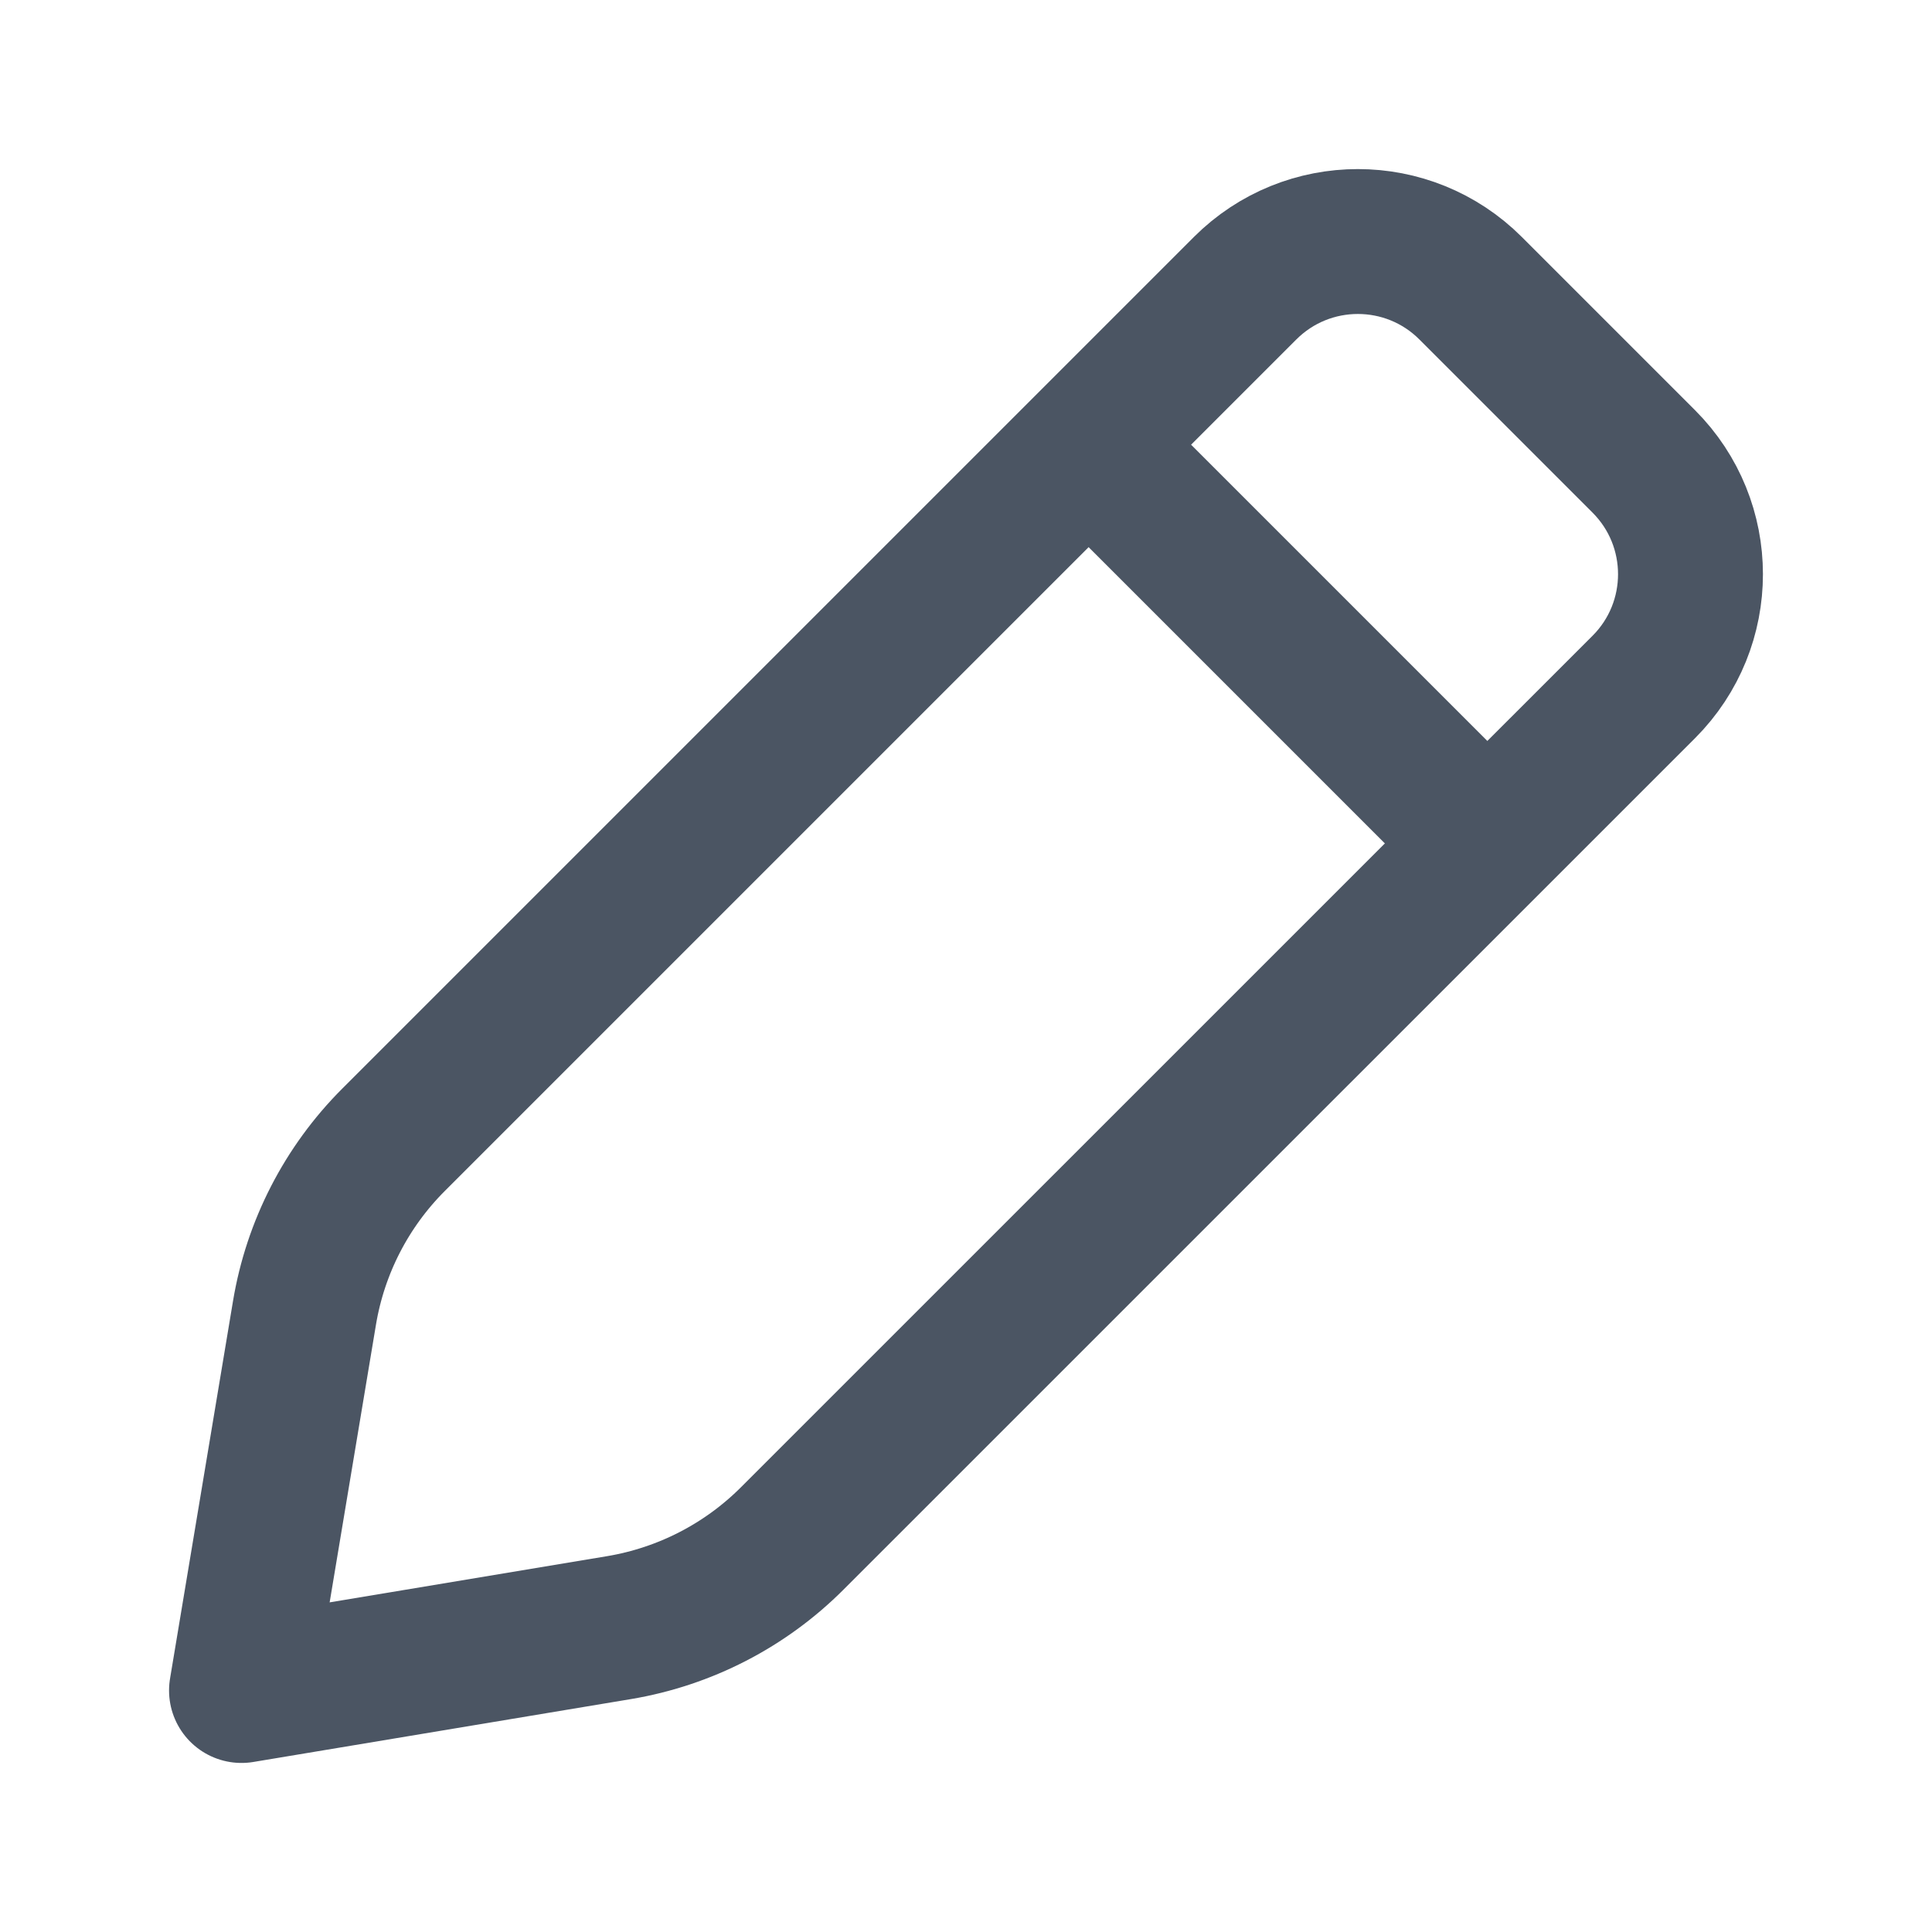
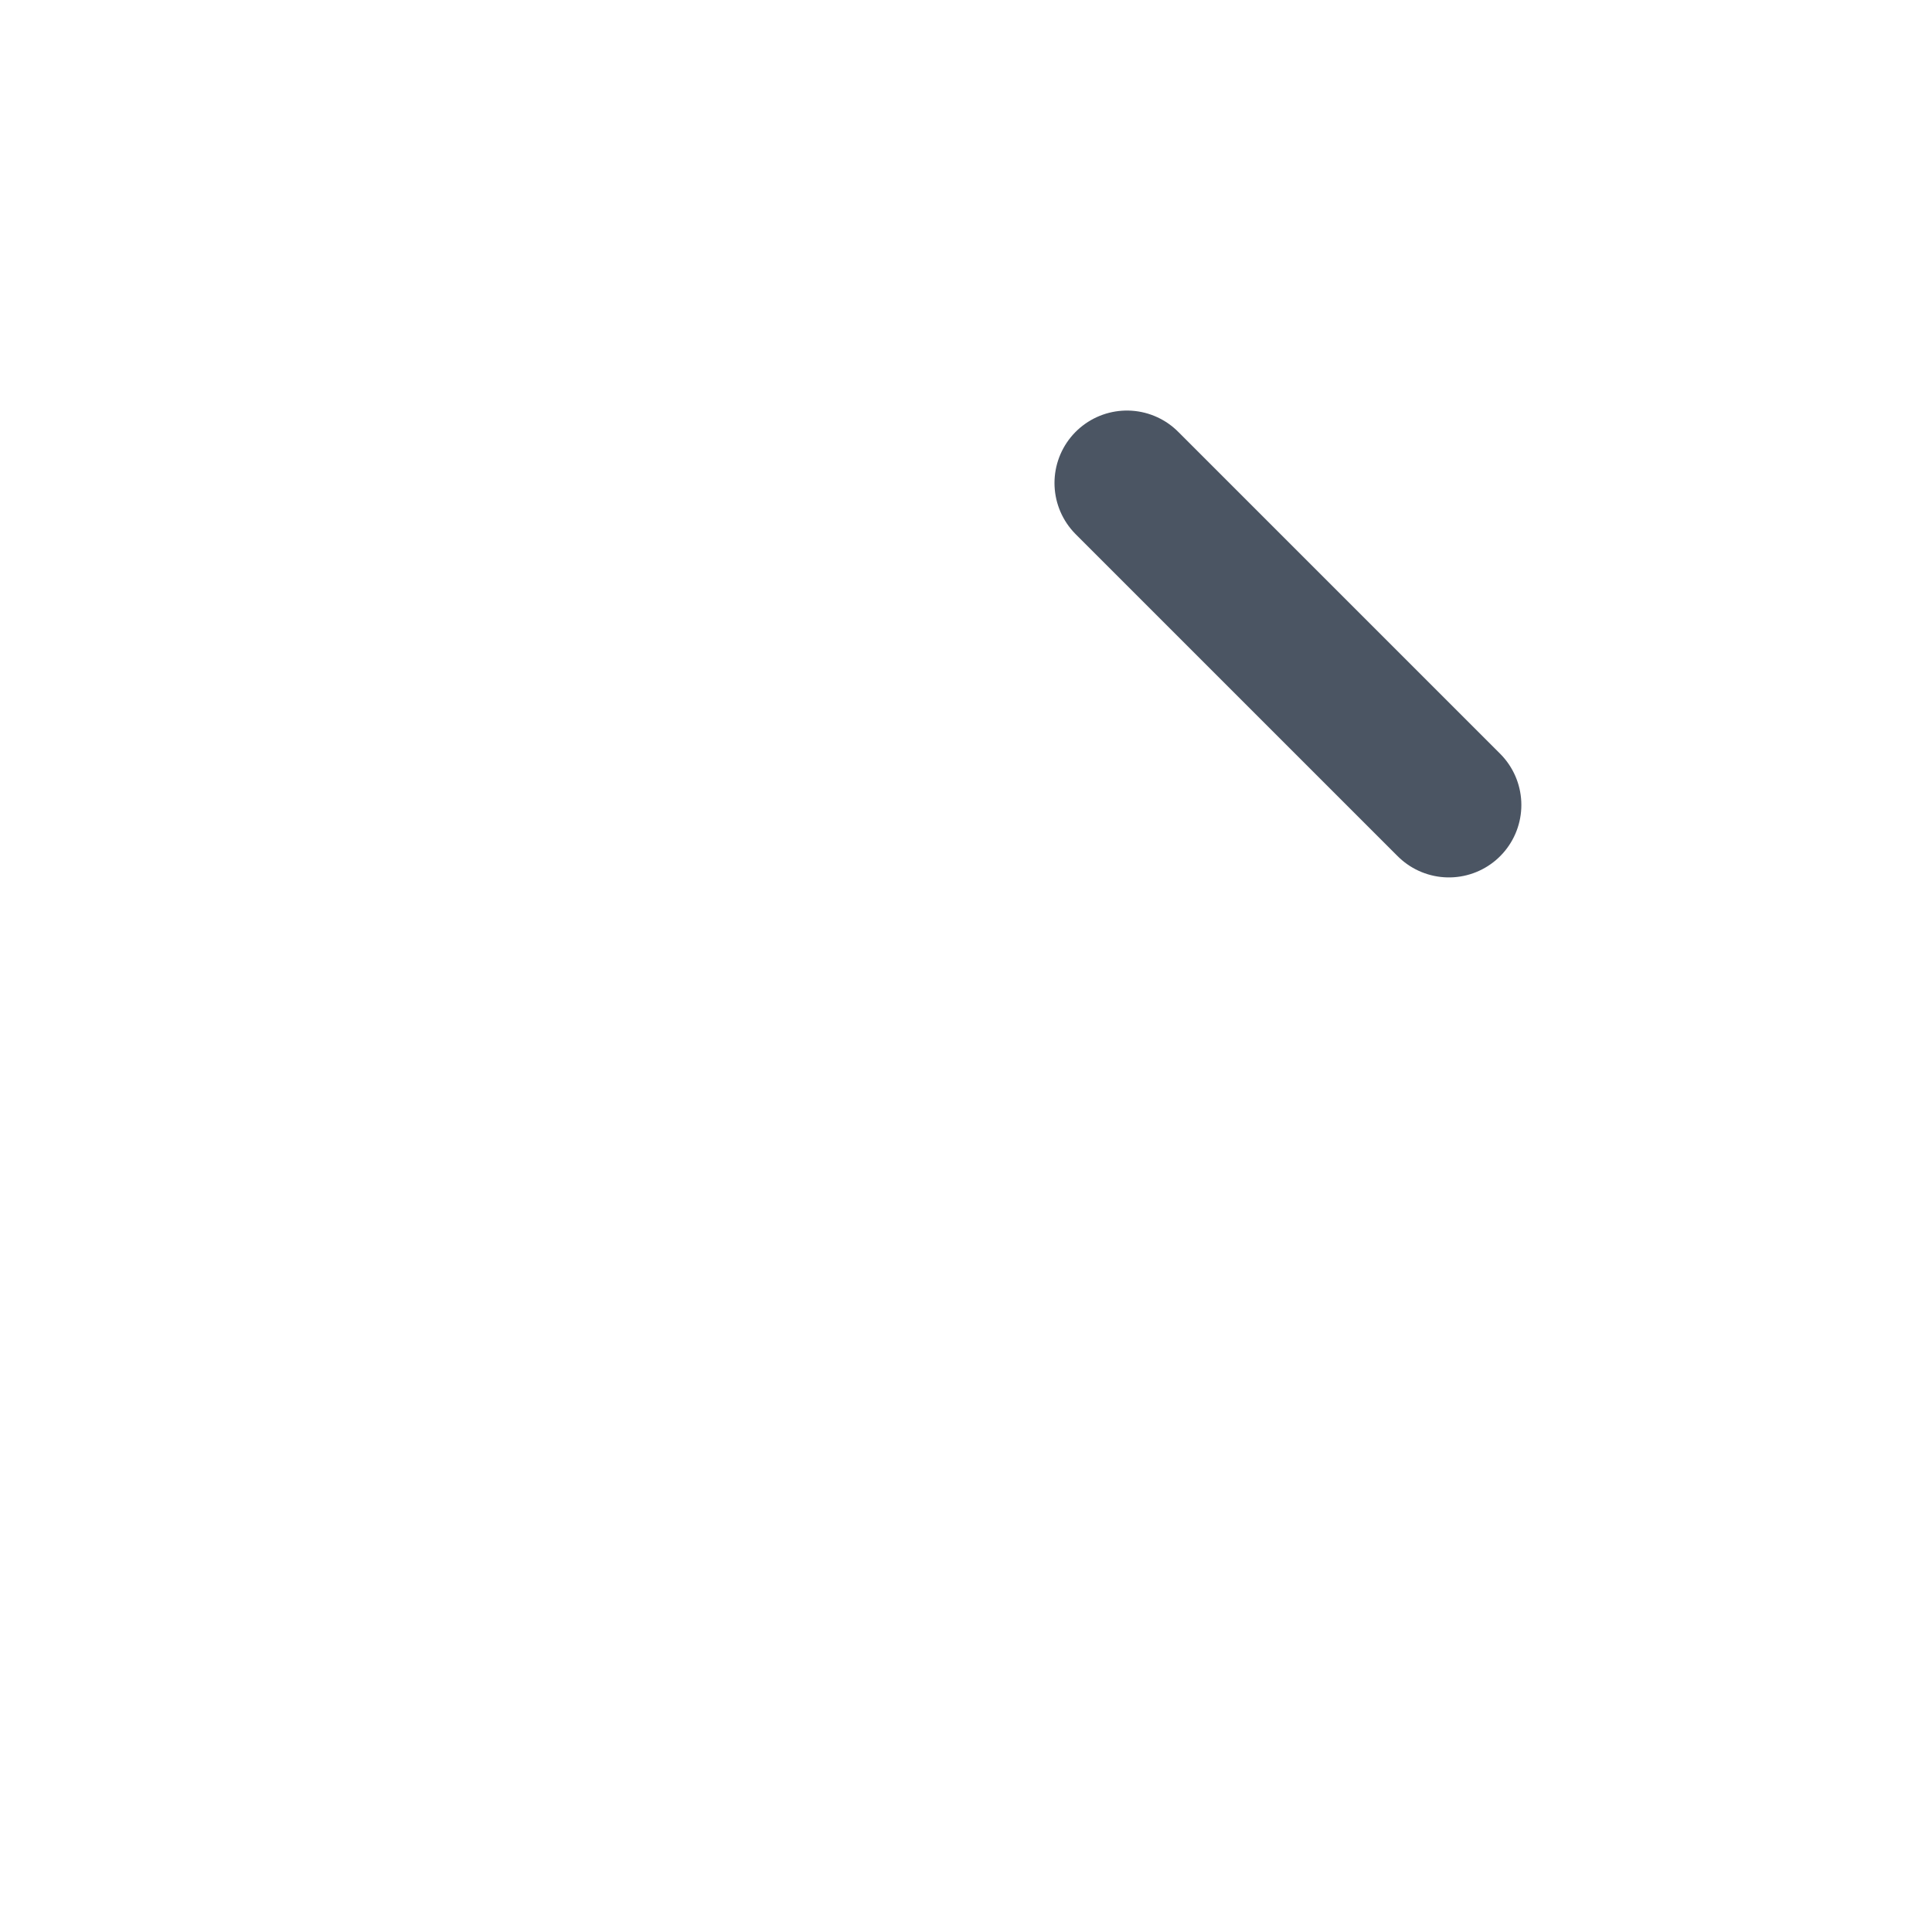
<svg xmlns="http://www.w3.org/2000/svg" width="20" height="20" viewBox="0 0 20 20" fill="none">
-   <path d="M3.152 13.591L2.5 17.5L6.409 16.849C7.088 16.735 7.714 16.413 8.201 15.926L17.017 7.111C17.661 6.466 17.661 5.421 17.016 4.776L15.224 2.984C14.579 2.339 13.534 2.339 12.889 2.984L4.074 11.799C3.587 12.286 3.265 12.912 3.152 13.591Z" stroke="#4B5563" stroke-width="1.5" stroke-linecap="round" stroke-linejoin="round" />
  <path d="M11.666 5L14.999 8.333" stroke="#4B5563" stroke-width="1.5" stroke-linecap="round" stroke-linejoin="round" />
</svg>